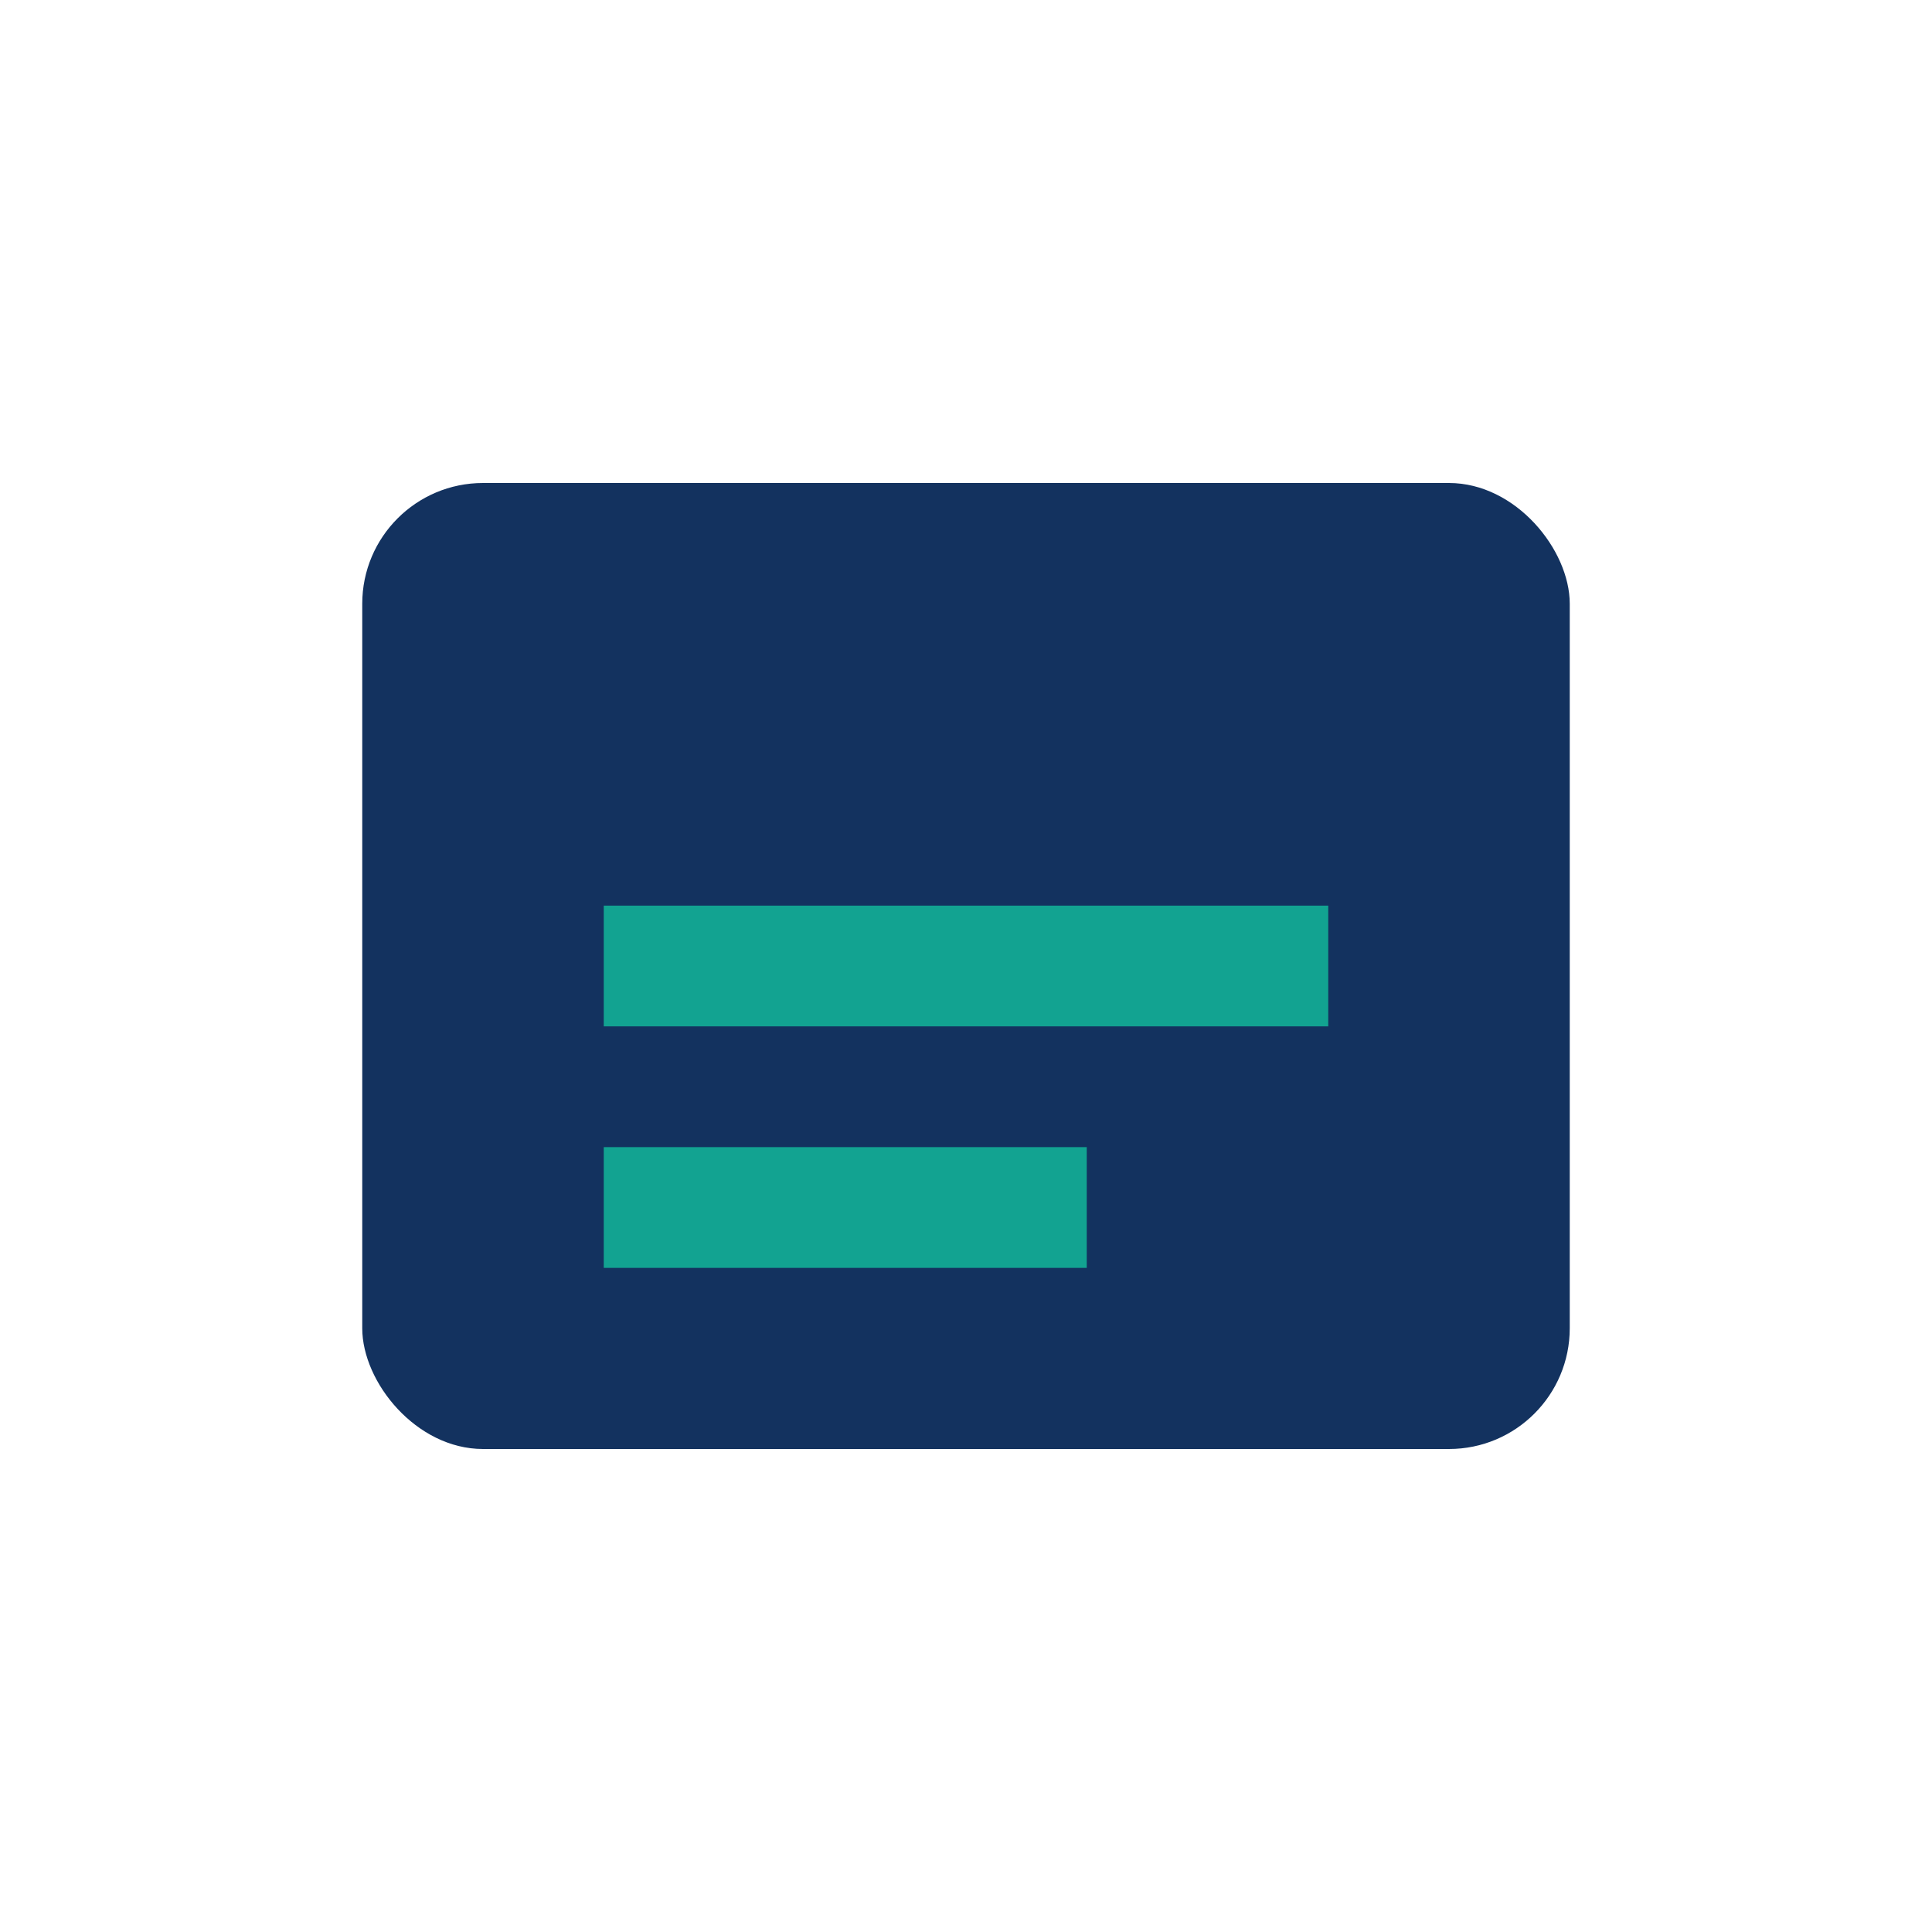
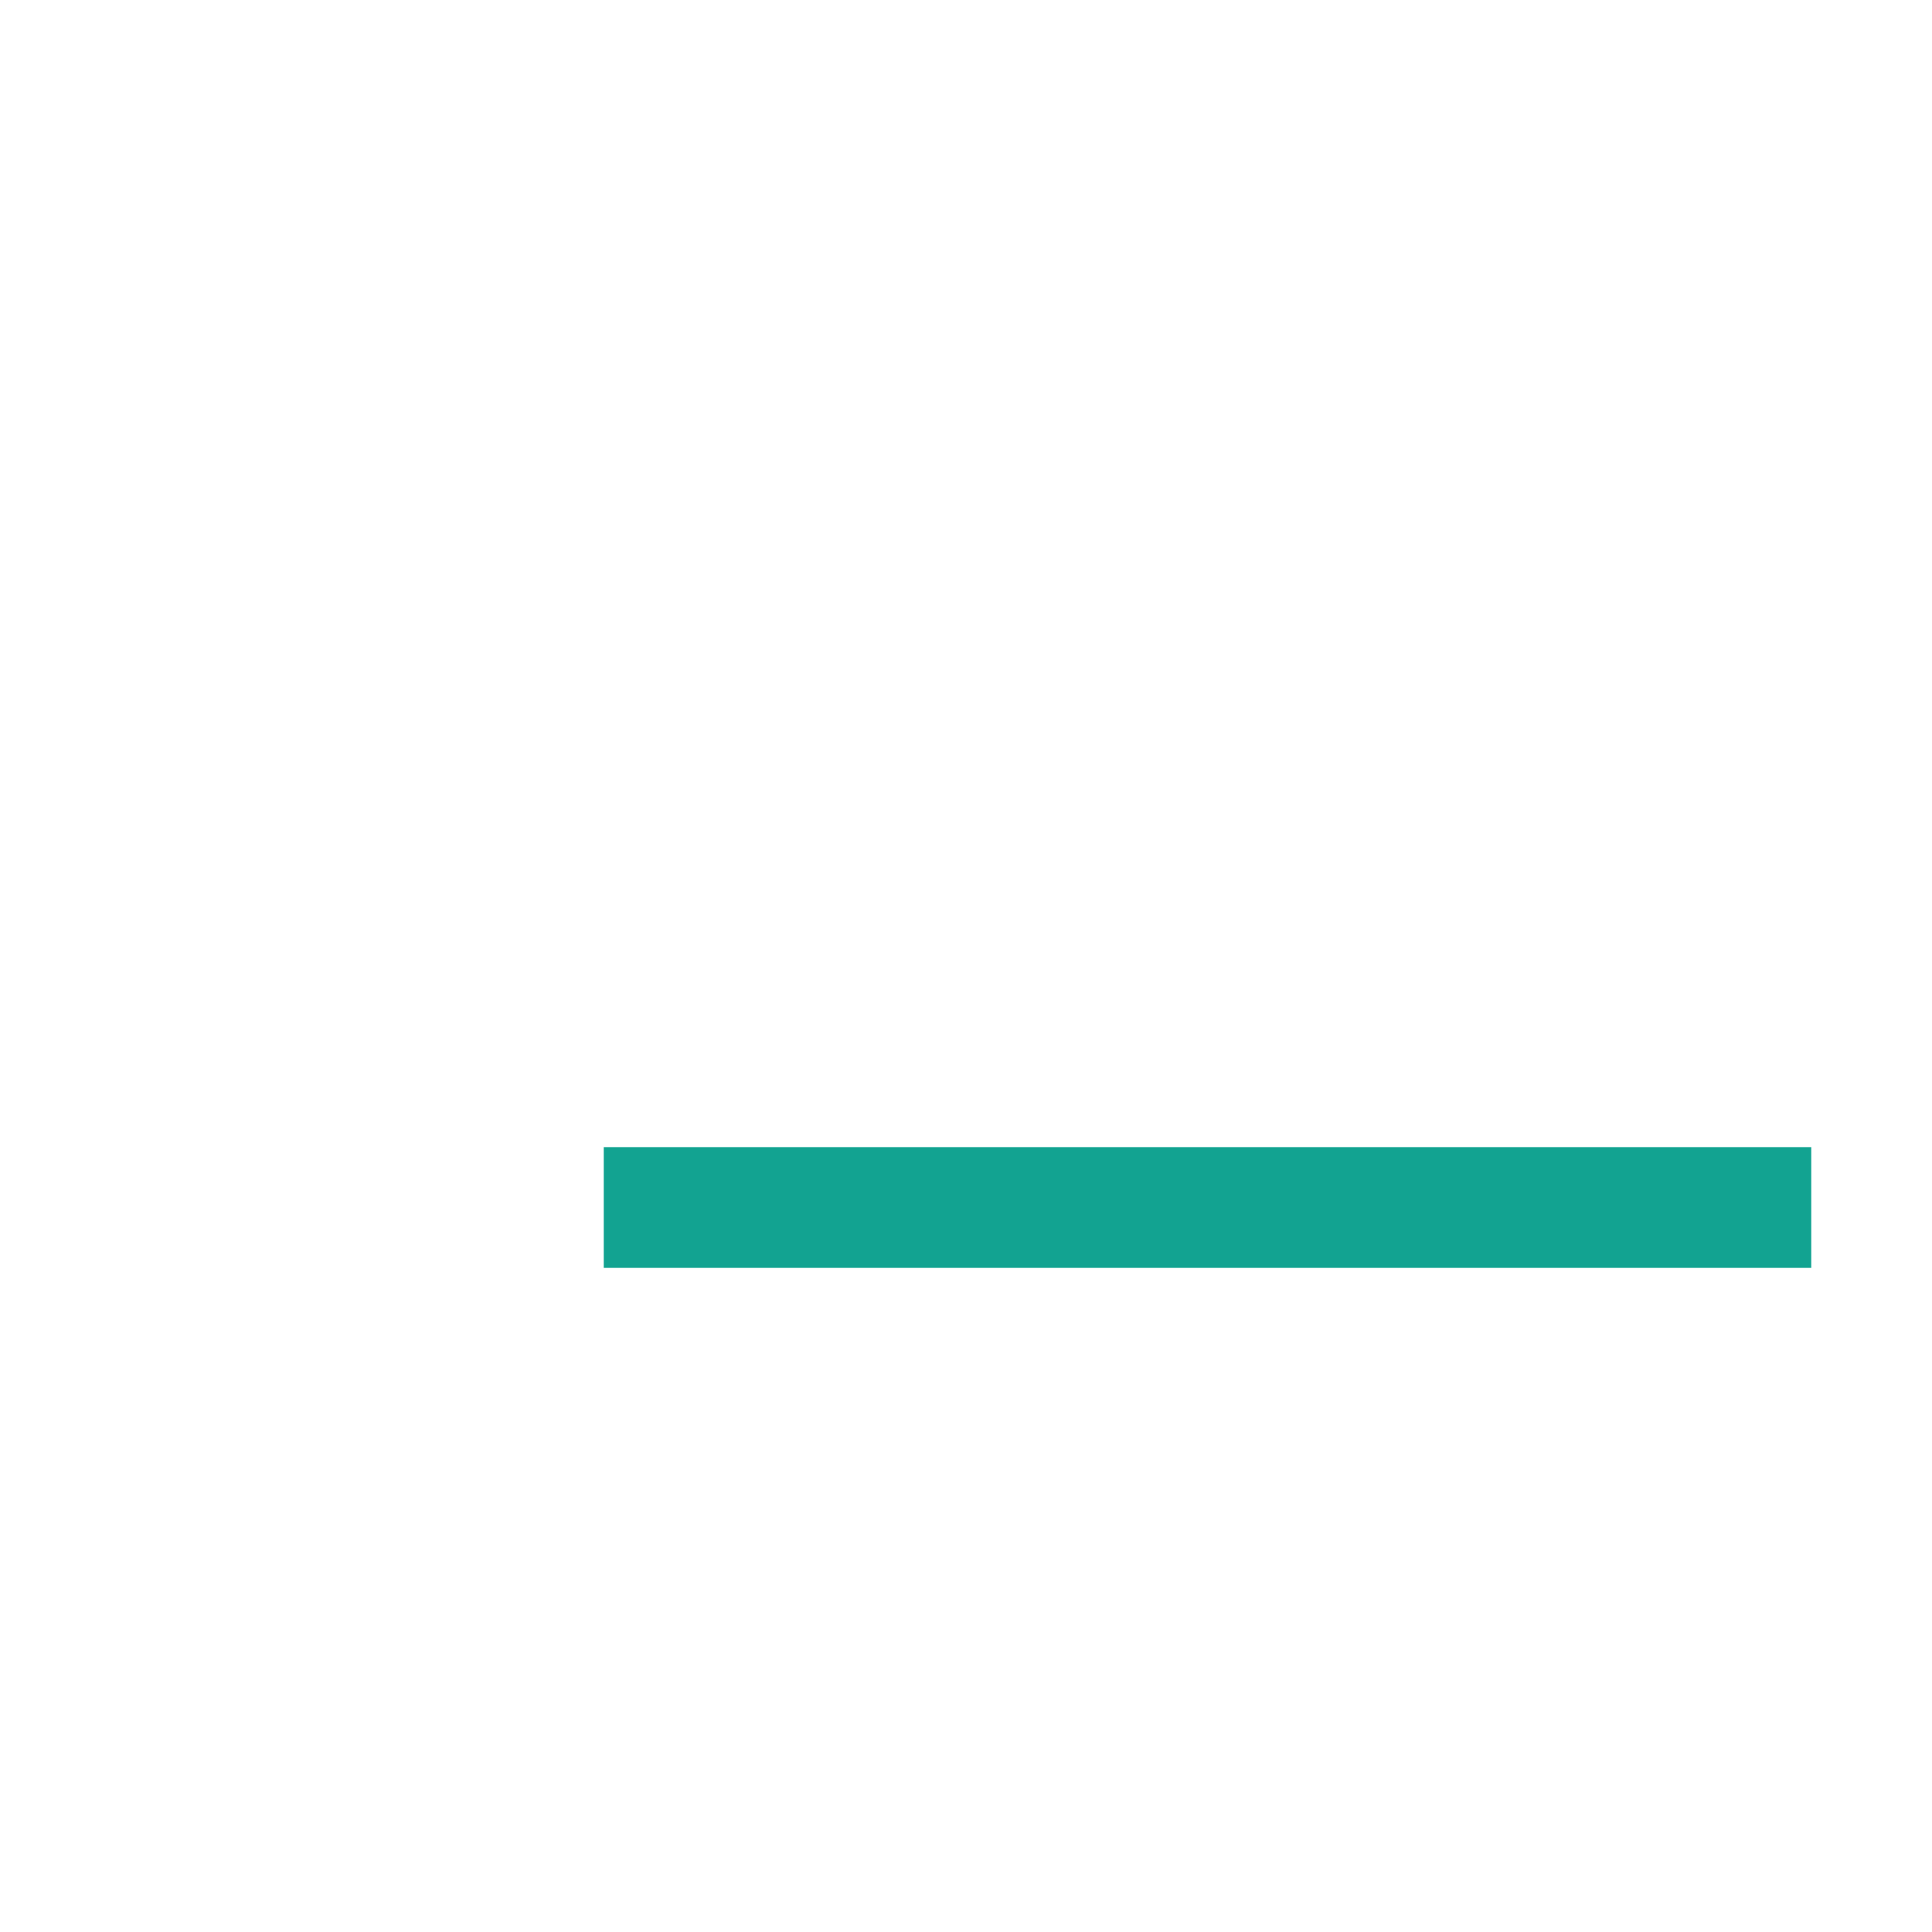
<svg xmlns="http://www.w3.org/2000/svg" width="32" height="32" viewBox="0 0 32 32">
-   <rect x="6" y="8" width="20" height="16" rx="2" fill="#13325F" />
-   <path d="M10 20h8M10 16h12" stroke="#12A391" stroke-width="2" fill="none" />
+   <path d="M10 20h8h12" stroke="#12A391" stroke-width="2" fill="none" />
</svg>